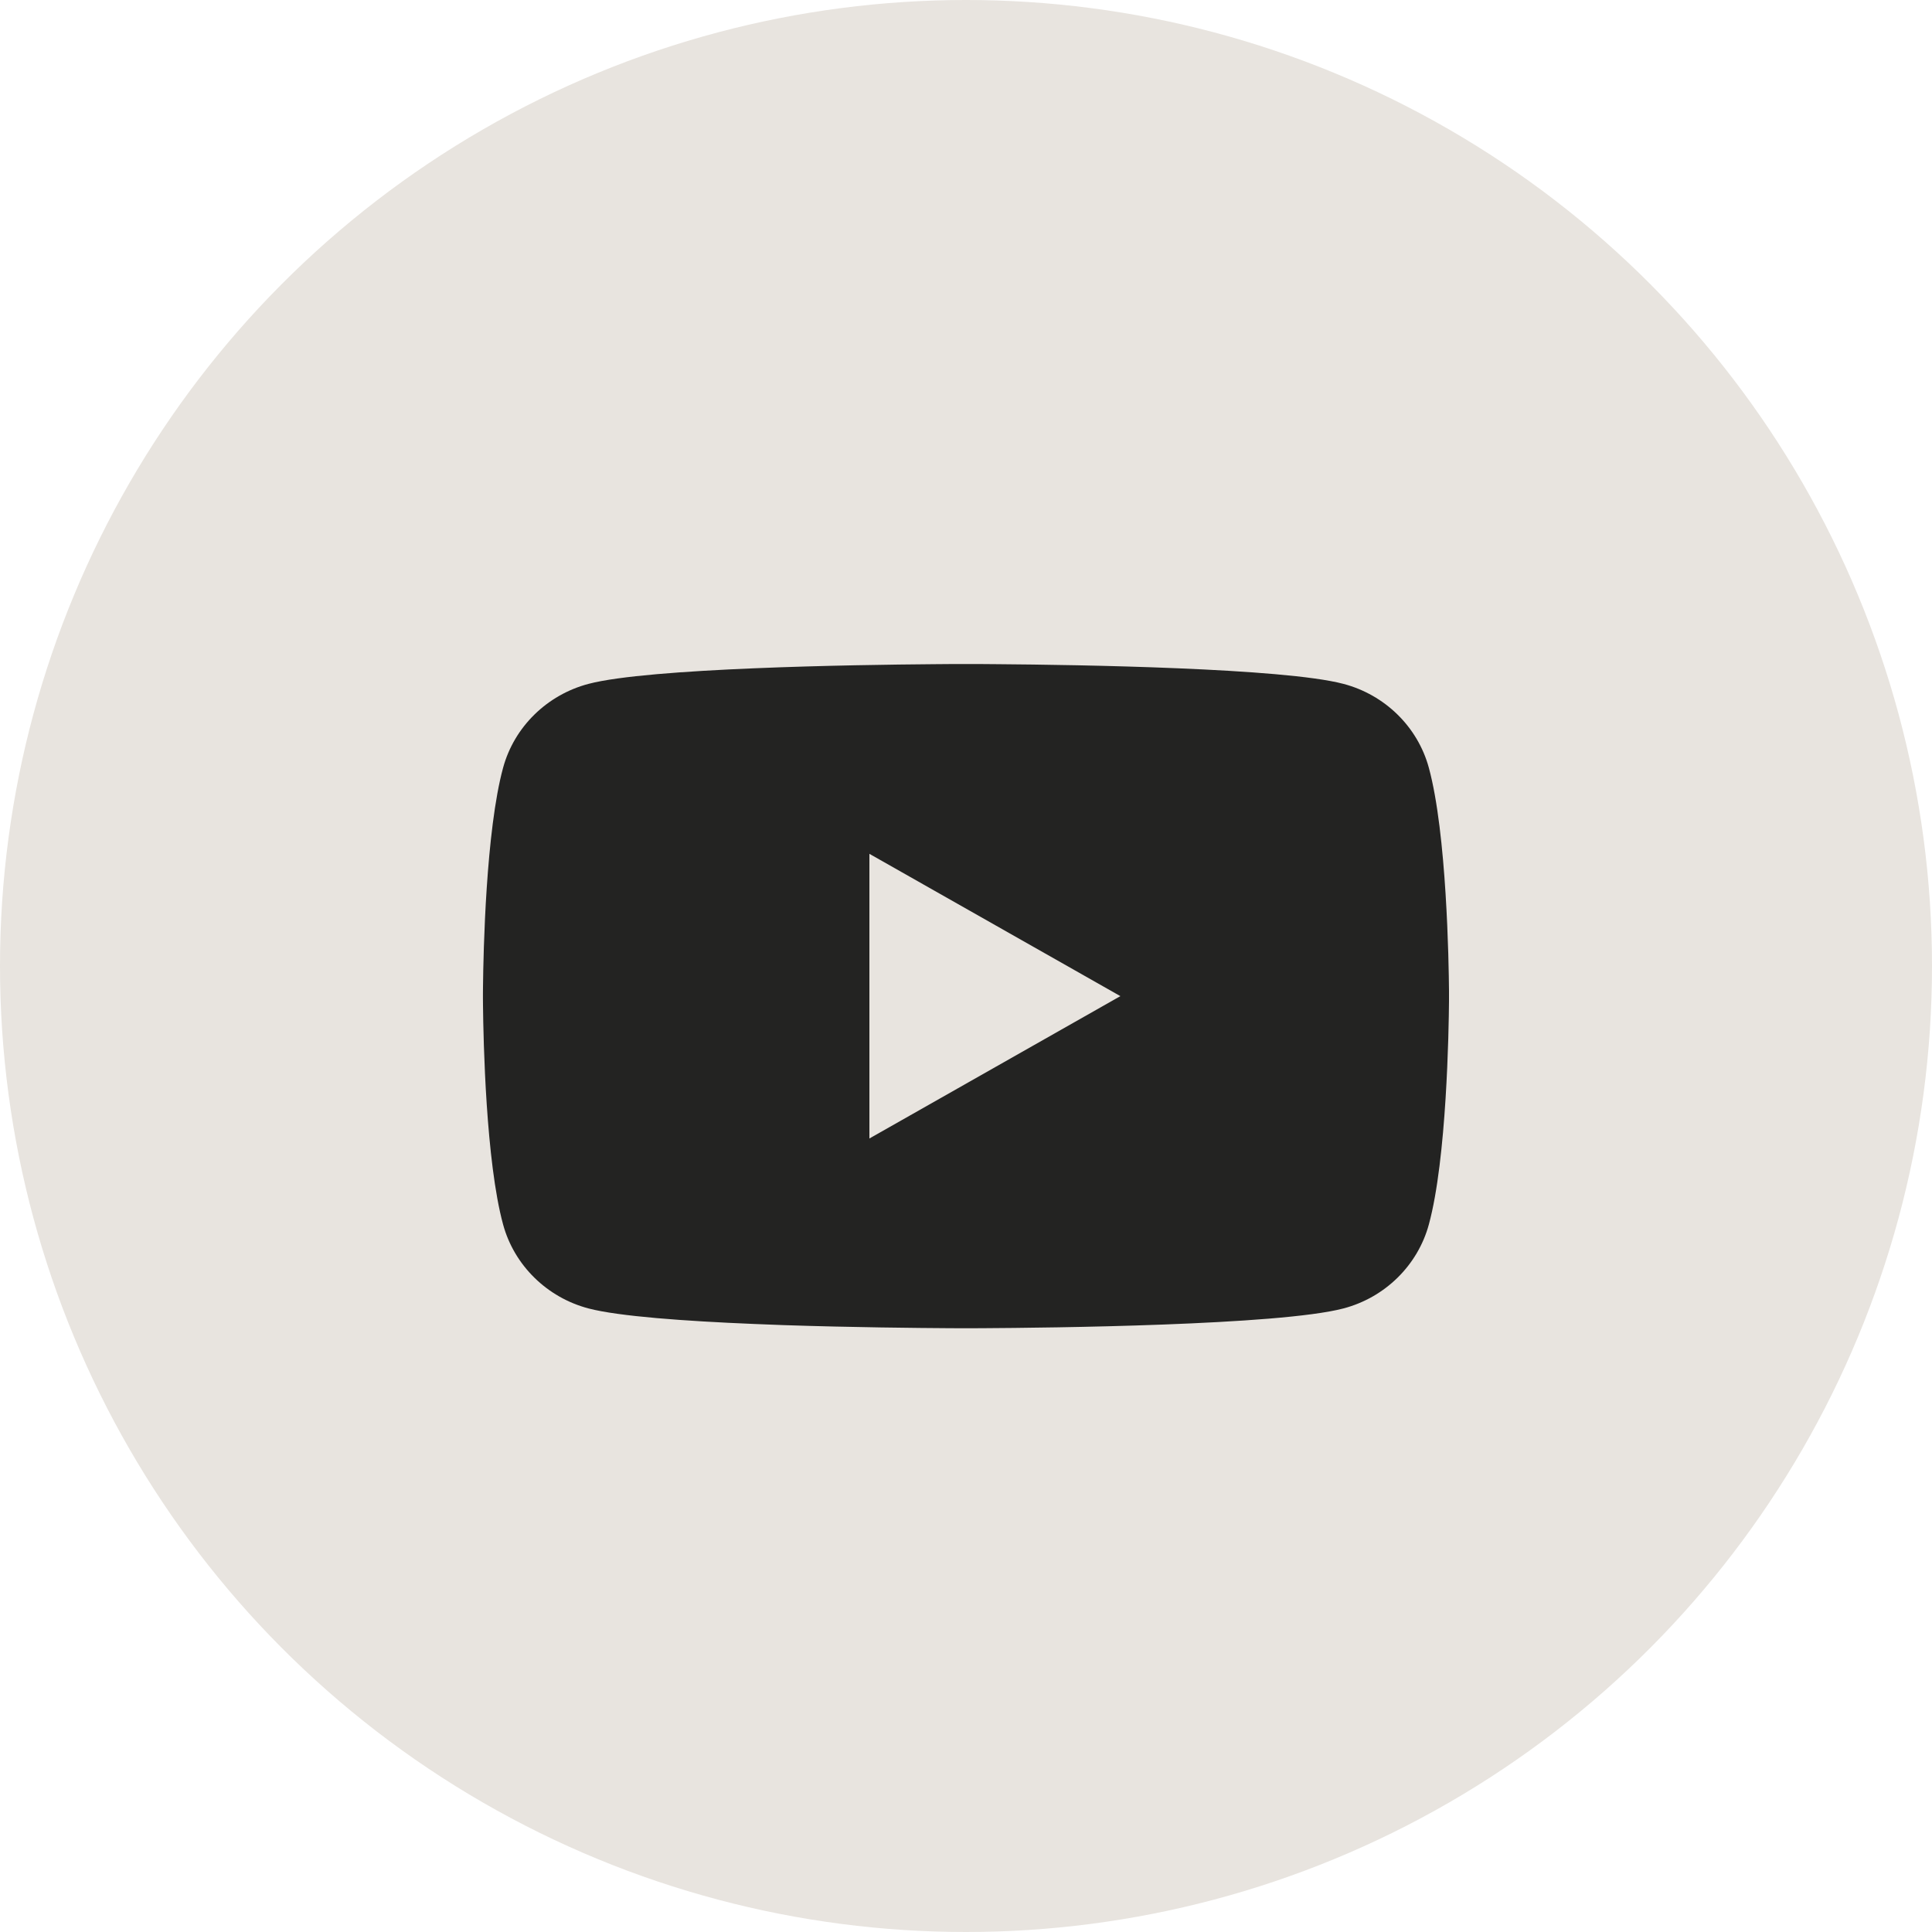
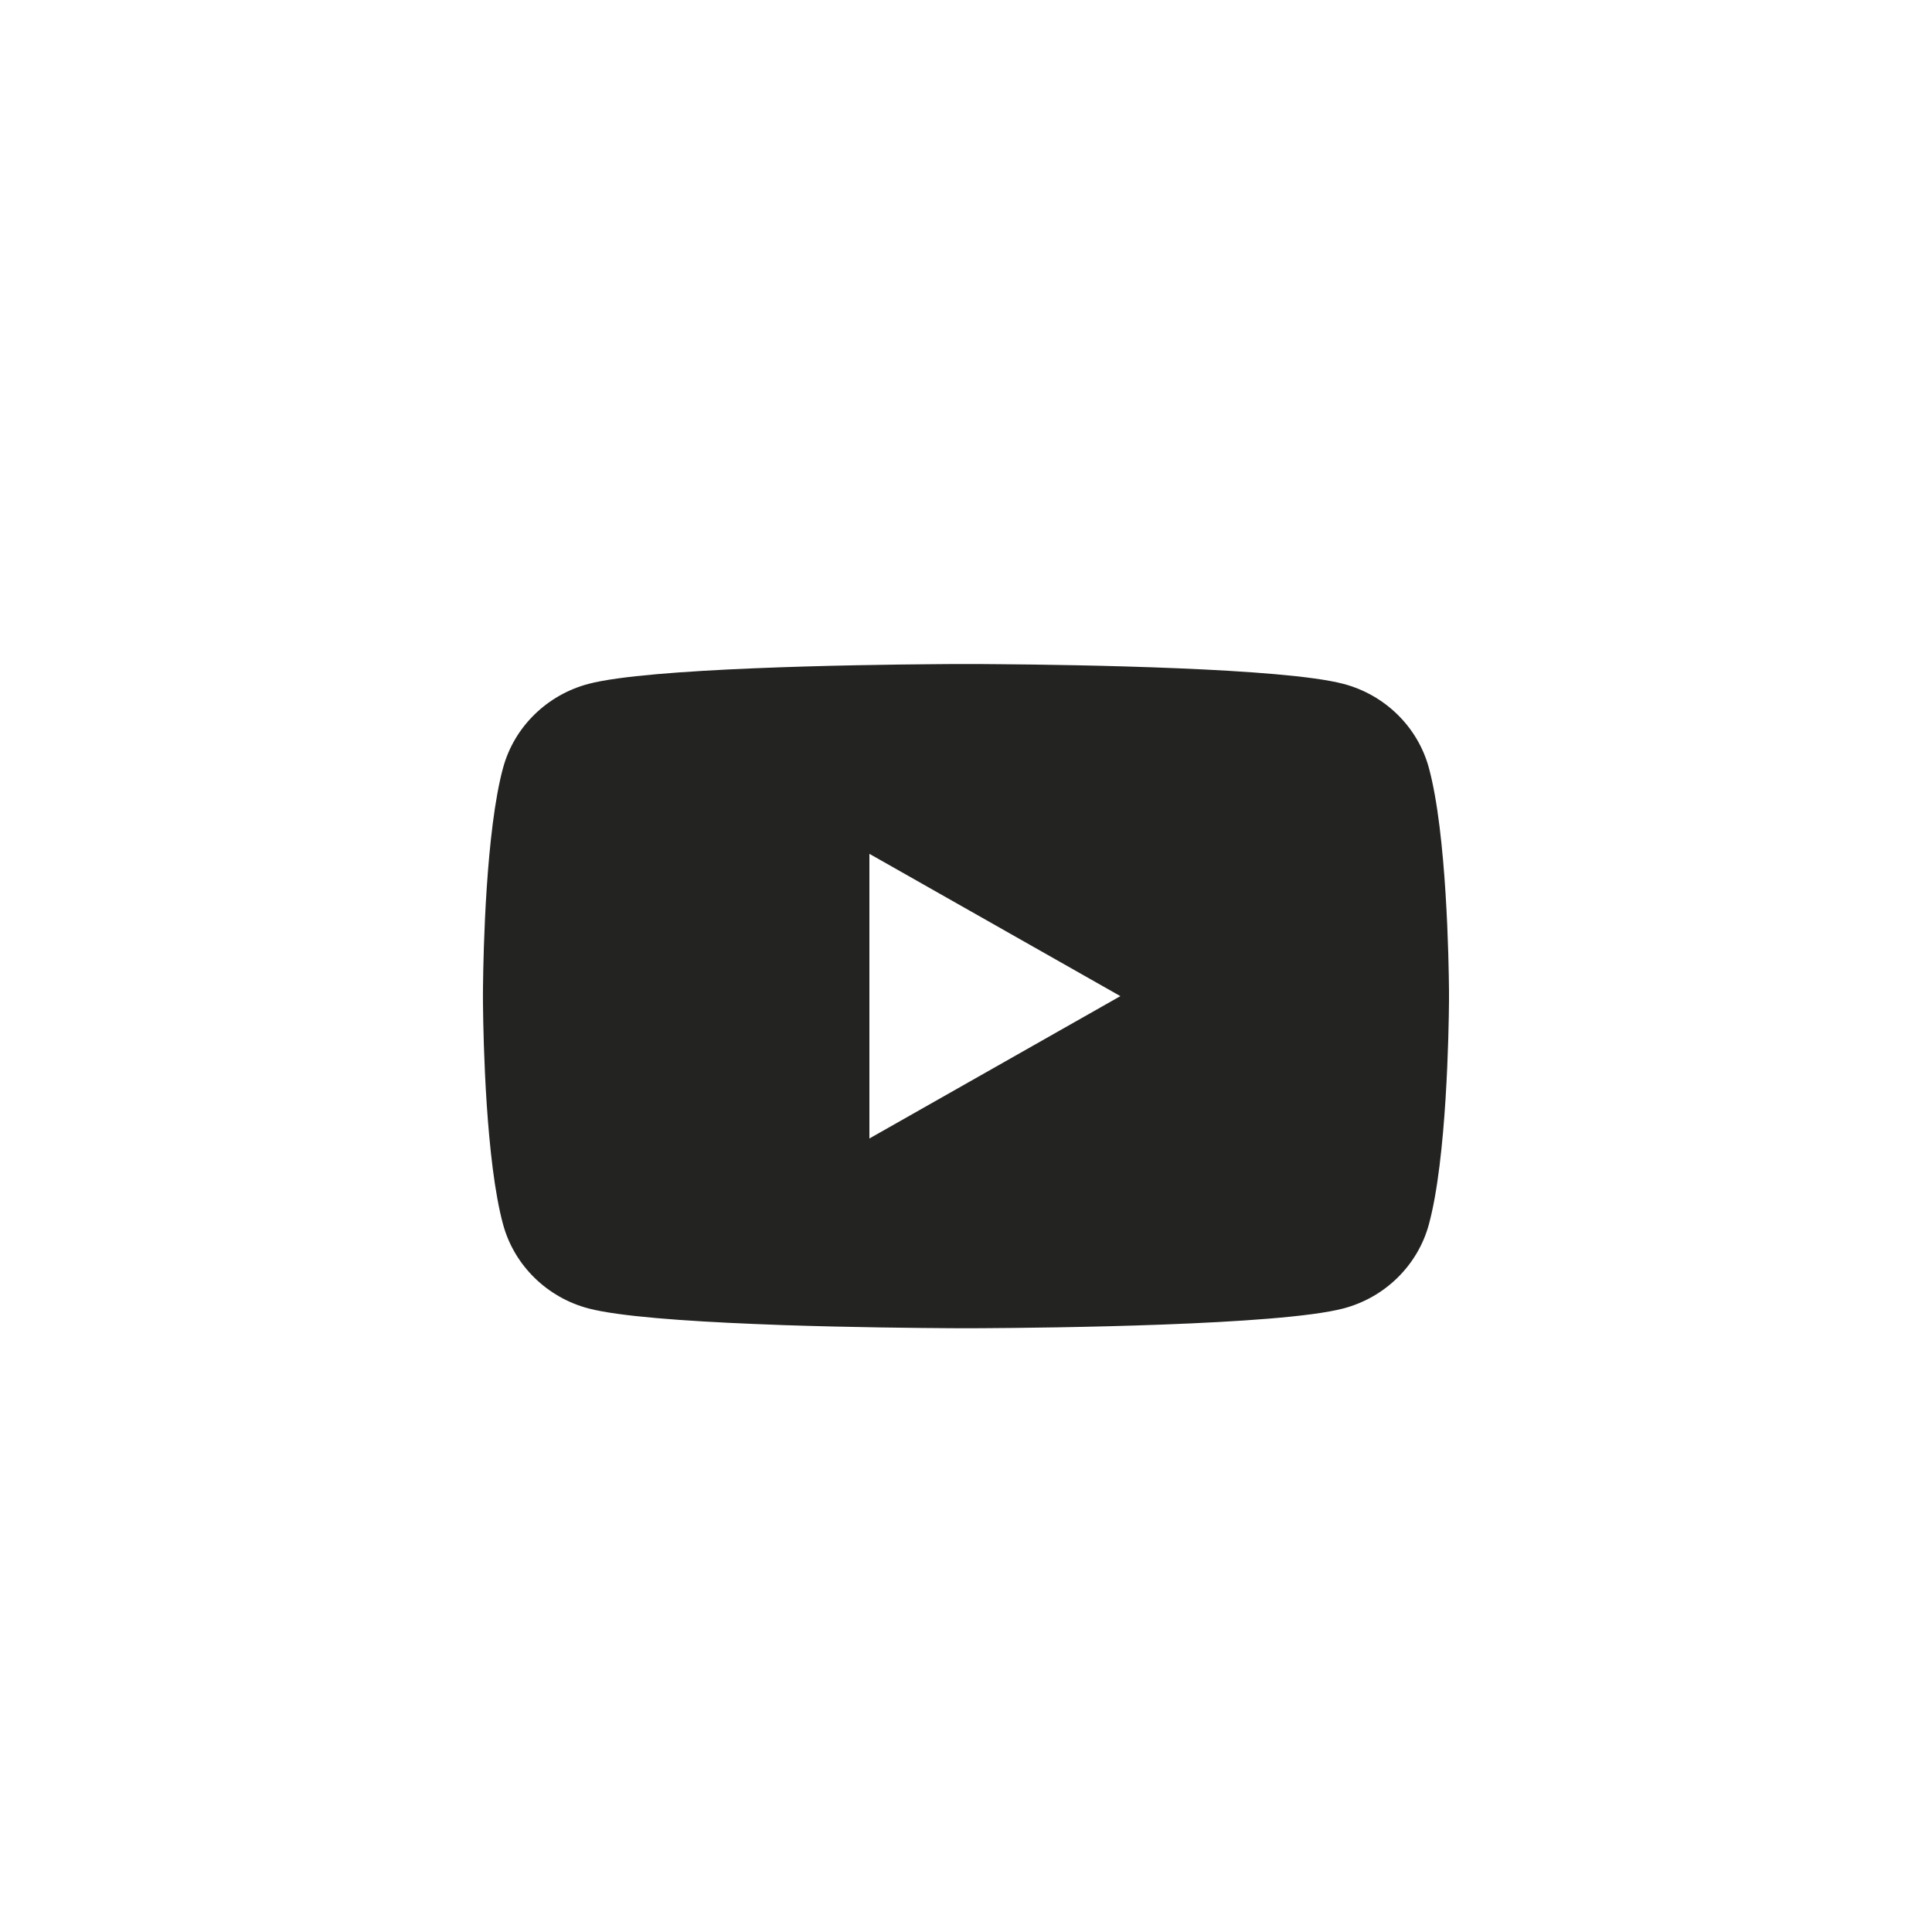
<svg xmlns="http://www.w3.org/2000/svg" width="32" height="32" viewBox="0 0 32 32">
  <g fill="none" fill-rule="evenodd">
-     <circle cx="16" cy="16" r="16" fill="#E8E4DF" />
-     <path d="M403.183,670.999 C403.212,670.999 403.245,670.999 403.281,670.999 L403.53,671.001 C404.851,671.011 408.253,671.064 409.251,671.327 C409.94,671.508 410.482,672.04 410.666,672.716 C410.963,673.806 410.996,675.947 411,676.41 L411,676.589 C410.996,677.051 410.963,679.193 410.666,680.282 C410.482,680.958 409.94,681.491 409.251,681.672 C408.182,681.953 404.353,681.993 403.281,681.999 L403.047,682 C403.016,682 403,682 403,682 L402.988,682 C402.98,682 402.968,682 402.952,682 L402.719,681.999 C402.219,681.996 401.118,681.986 399.977,681.948 L399.488,681.929 C398.347,681.882 397.247,681.803 396.748,681.672 C396.06,681.491 395.517,680.958 395.333,680.282 C395.048,679.238 395.006,677.228 395,676.655 L394.999,676.54 C394.999,676.513 394.999,676.499 394.999,676.499 L394.999,676.489 C394.999,676.482 394.999,676.472 394.999,676.459 L395,676.343 C395.006,675.771 395.048,673.76 395.333,672.716 C395.517,672.04 396.06,671.508 396.748,671.327 C397.746,671.064 401.148,671.011 402.469,671.001 L402.719,670.999 C402.755,670.999 402.787,670.999 402.817,670.999 Z M401.4,674.142 L401.4,678.857 L405.557,676.499 L401.4,674.142 Z" fill="#232322" transform="translate(-387, -660)" />
+     <path d="M403.183,670.999 C403.212,670.999 403.245,670.999 403.281,670.999 L403.53,671.001 C404.851,671.011 408.253,671.064 409.251,671.327 C409.94,671.508 410.482,672.04 410.666,672.716 C410.963,673.806 410.996,675.947 411,676.41 L411,676.589 C410.996,677.051 410.963,679.193 410.666,680.282 C410.482,680.958 409.94,681.491 409.251,681.672 C408.182,681.953 404.353,681.993 403.281,681.999 L403.047,682 C403.016,682 403,682 403,682 L402.988,682 C402.98,682 402.968,682 402.952,682 L402.719,681.999 C402.219,681.996 401.118,681.986 399.977,681.948 L399.488,681.929 C398.347,681.882 397.247,681.803 396.748,681.672 C396.06,681.491 395.517,680.958 395.333,680.282 C395.048,679.238 395.006,677.228 395,676.655 L394.999,676.54 L394.999,676.489 C394.999,676.482 394.999,676.472 394.999,676.459 L395,676.343 C395.006,675.771 395.048,673.76 395.333,672.716 C395.517,672.04 396.06,671.508 396.748,671.327 C397.746,671.064 401.148,671.011 402.469,671.001 L402.719,670.999 C402.755,670.999 402.787,670.999 402.817,670.999 Z M401.4,674.142 L401.4,678.857 L405.557,676.499 L401.4,674.142 Z" fill="#232322" transform="translate(-387, -660)" />
  </g>
</svg>